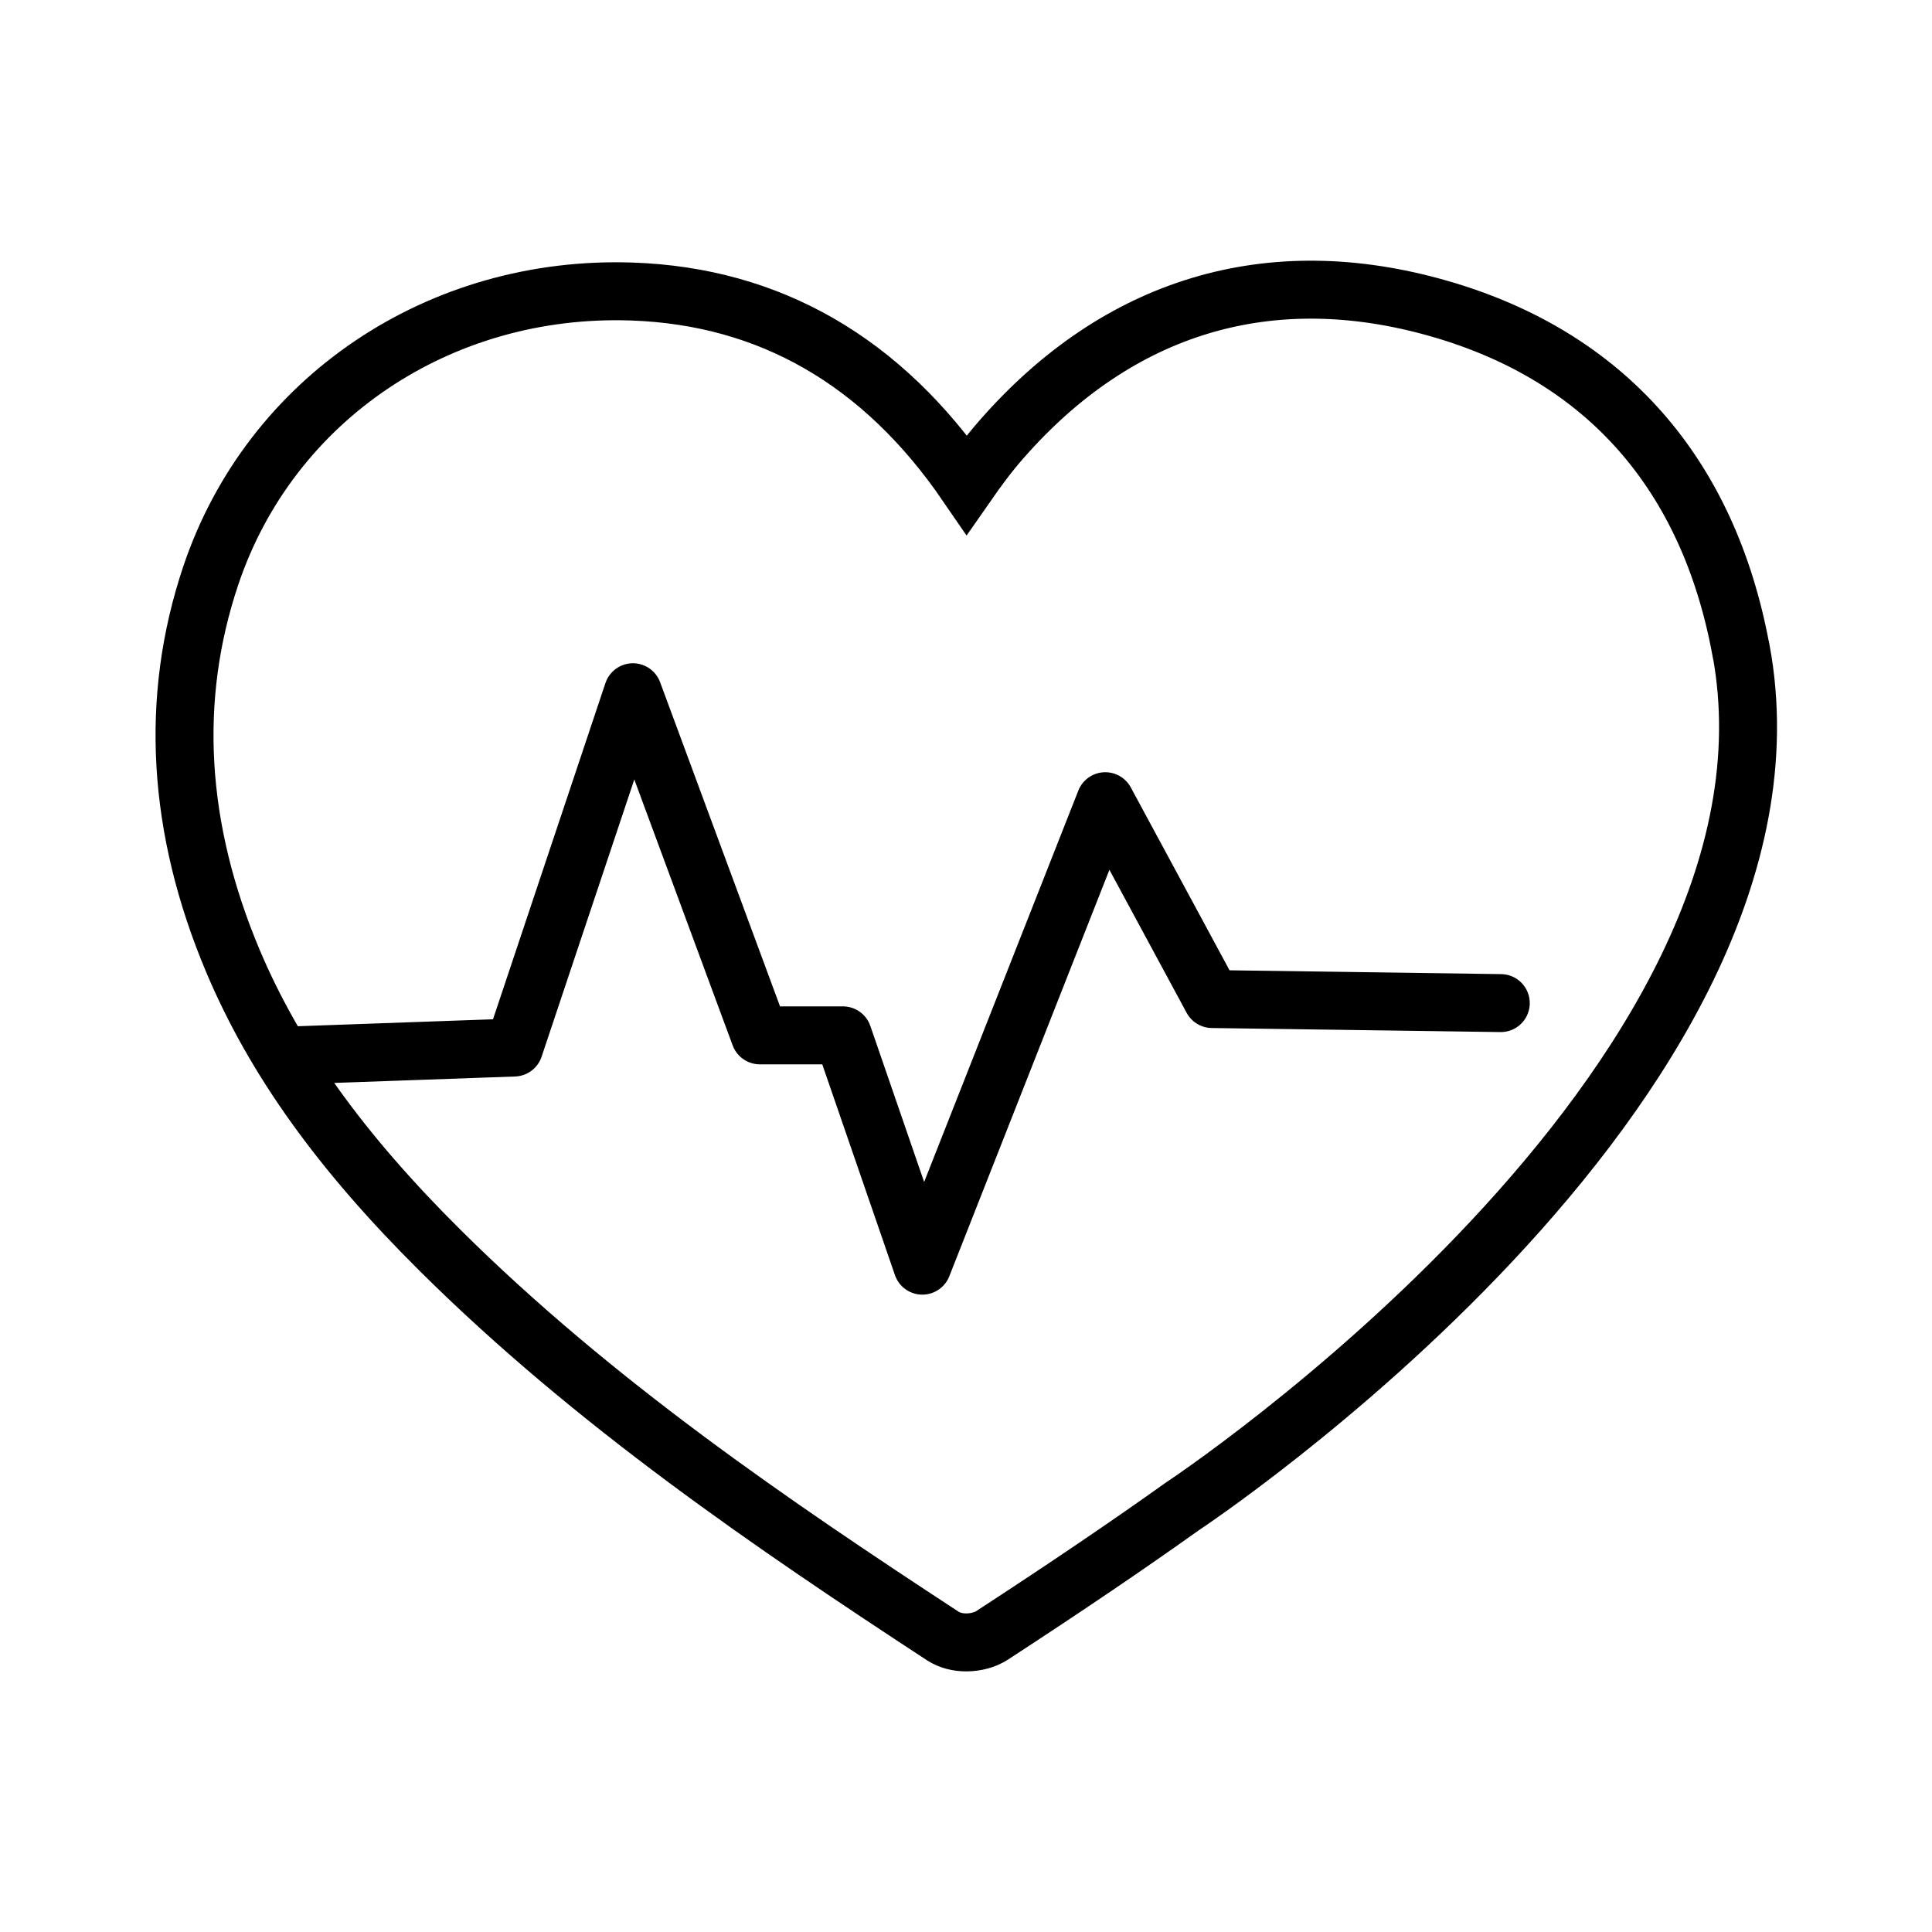
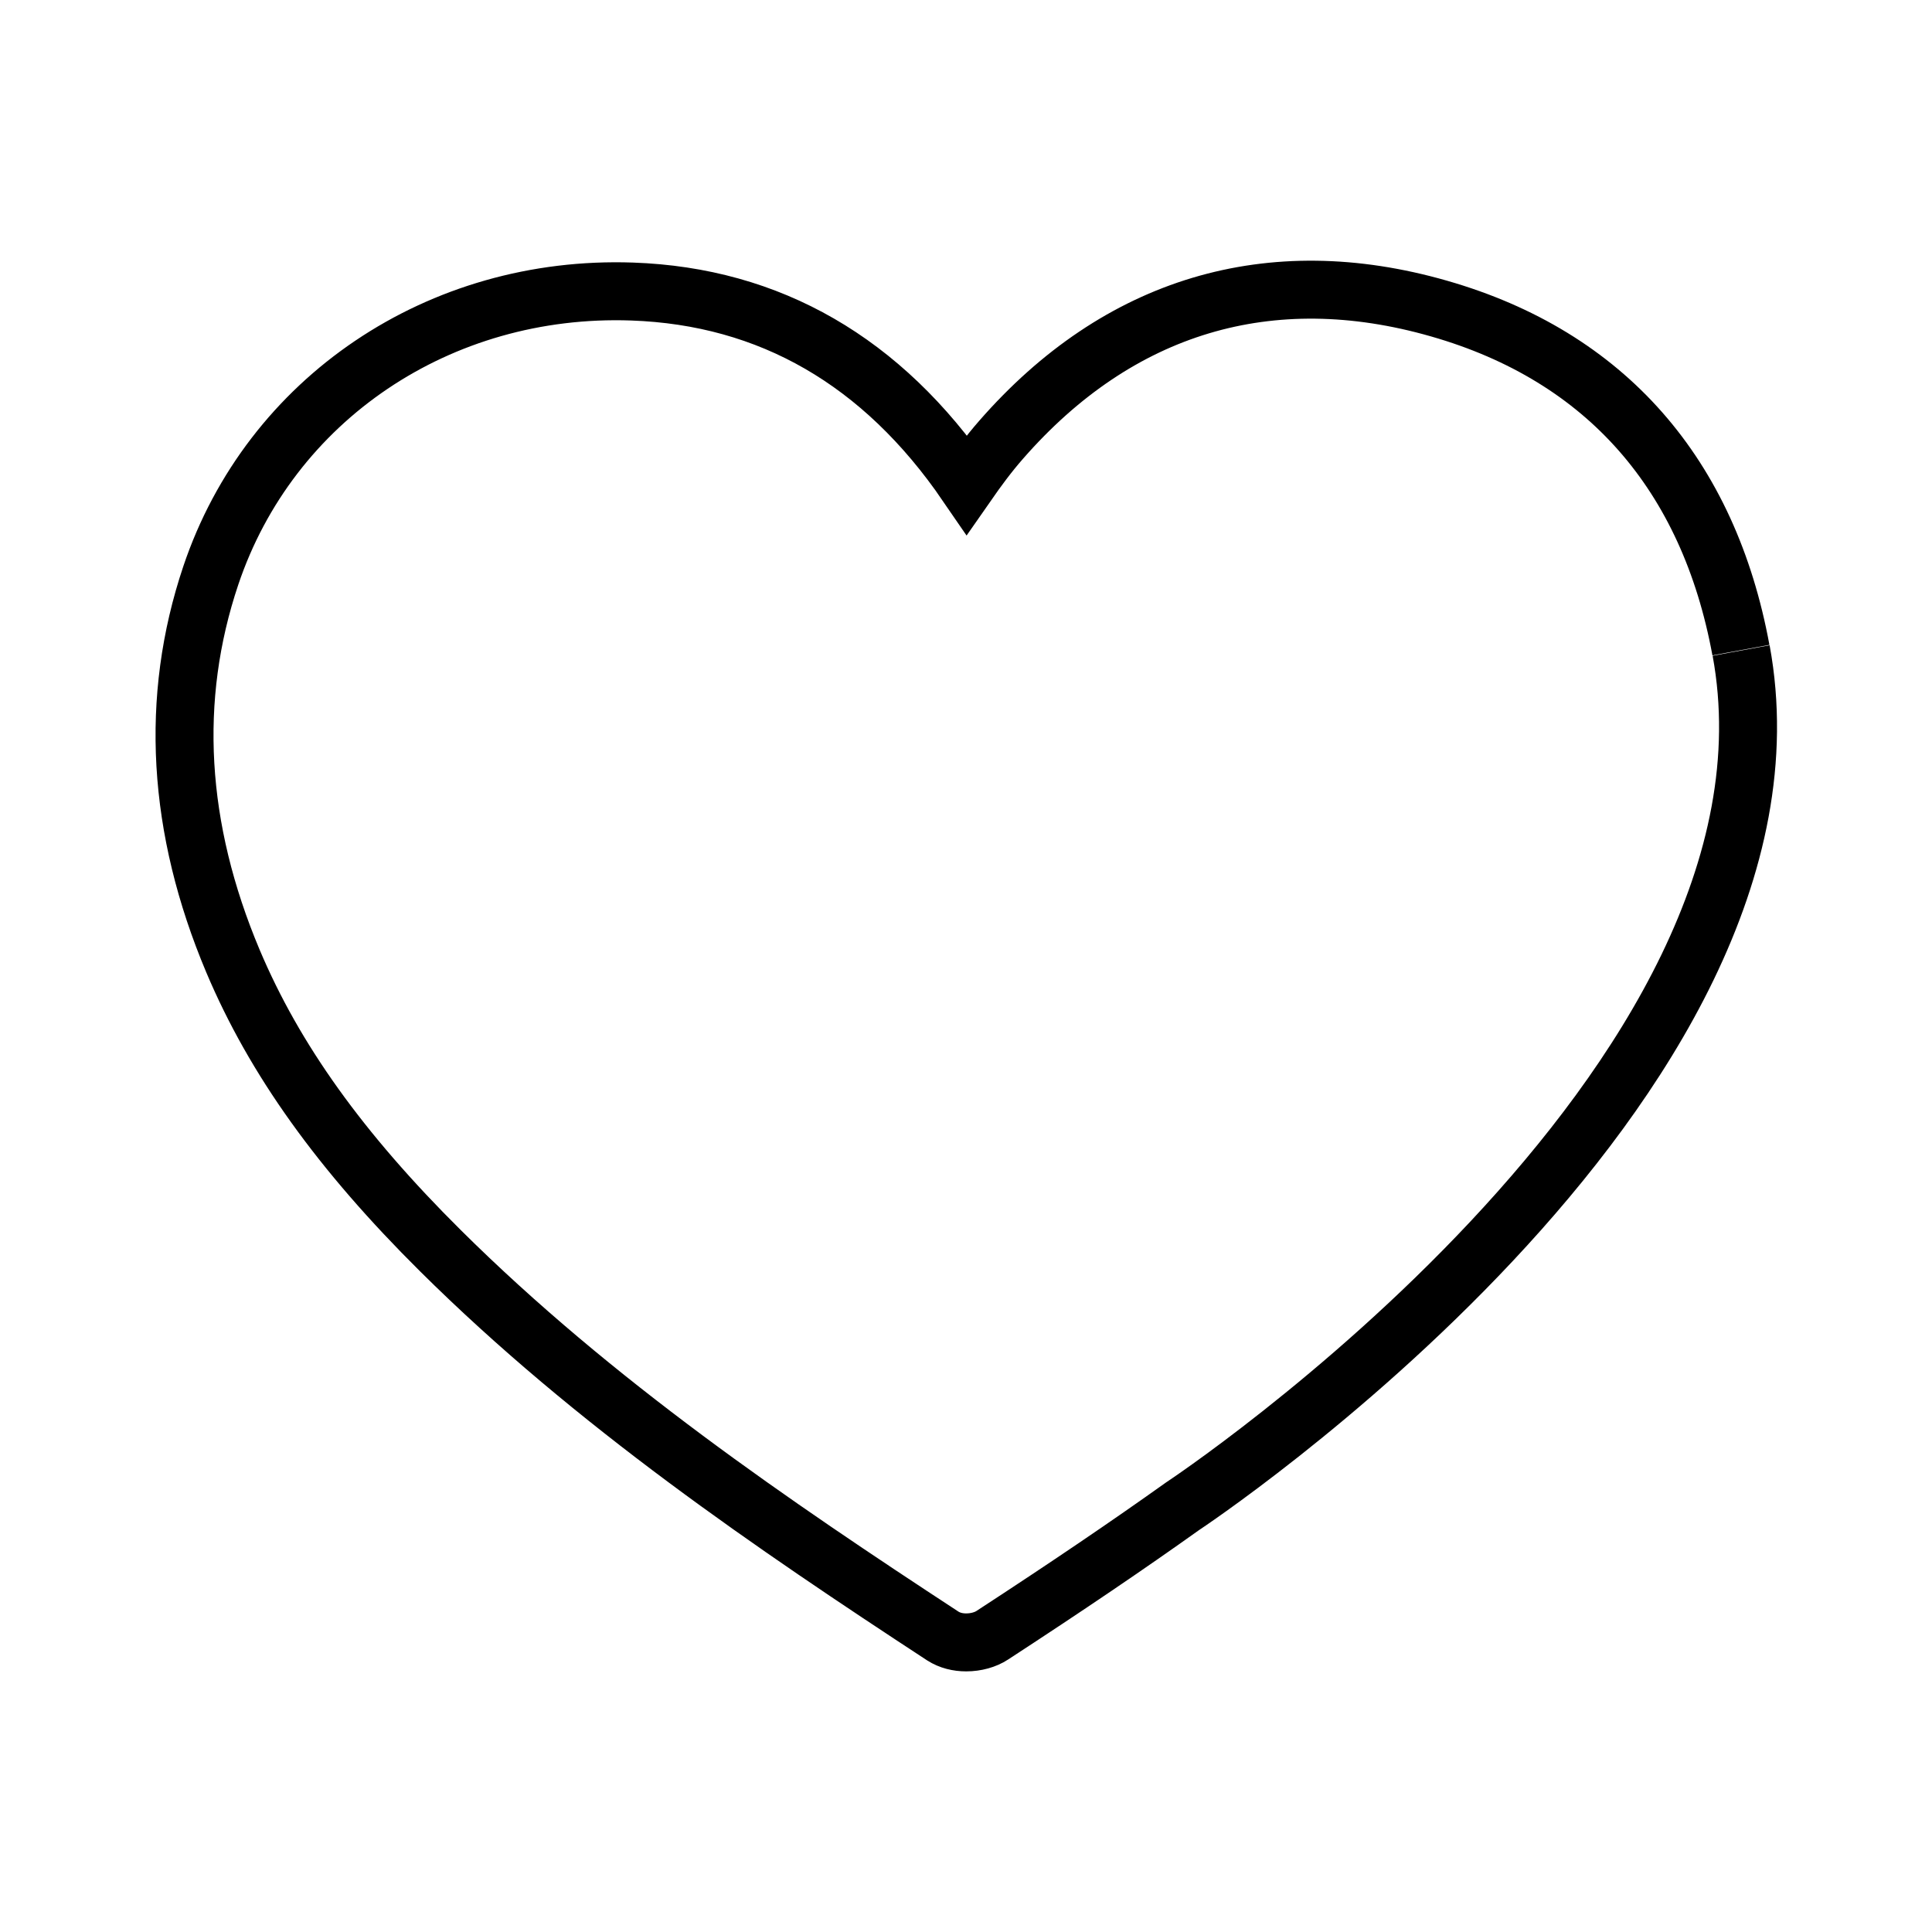
<svg xmlns="http://www.w3.org/2000/svg" id="Layer_1" data-name="Layer 1" viewBox="0 0 100 100">
  <defs>
    <style> .cls-1 { stroke-linecap: round; stroke-linejoin: round; } .cls-1, .cls-2 { fill: none; stroke: #000; stroke-width: 3px; } .cls-2 { stroke-miterlimit: 10; } </style>
  </defs>
-   <path class="cls-2" d="M90.11,33.65c-1.67-9.07-6.97-15.2-15.63-17.68-8.75-2.51-16.59-.16-22.66,6.79-.65.74-1.23,1.53-1.78,2.32-4.37-6.38-10.19-9.74-17.32-9.99-9.98-.35-18.74,5.56-21.81,14.7-2.14,6.37-1.75,13.08,1.15,19.96,2.15,5.09,5.56,9.85,10.74,14.99,7.95,7.89,17.2,14.18,26,19.94.36.23.78.33,1.21.33.51,0,1-.14,1.35-.37,3.94-2.57,7.02-4.66,9.84-6.67,0,0,33.06-21.85,28.92-44.3Z" />
-   <polyline class="cls-1" points="14.81 54.64 26.61 54.22 32.76 35.83 39.33 53.59 43.63 53.59 47.74 65.51 57.21 41.47 62.74 51.71 77.68 51.92" />
+   <path class="cls-2" d="M90.11,33.65c-1.67-9.07-6.97-15.2-15.63-17.68-8.75-2.51-16.59-.16-22.66,6.79-.65.74-1.23,1.53-1.78,2.32-4.37-6.38-10.19-9.74-17.32-9.99-9.98-.35-18.74,5.56-21.81,14.7-2.14,6.37-1.75,13.08,1.15,19.96,2.15,5.09,5.56,9.85,10.74,14.99,7.95,7.89,17.2,14.18,26,19.94.36.23.78.33,1.21.33.51,0,1-.14,1.35-.37,3.94-2.57,7.02-4.66,9.84-6.67,0,0,33.06-21.85,28.92-44.3" />
</svg>